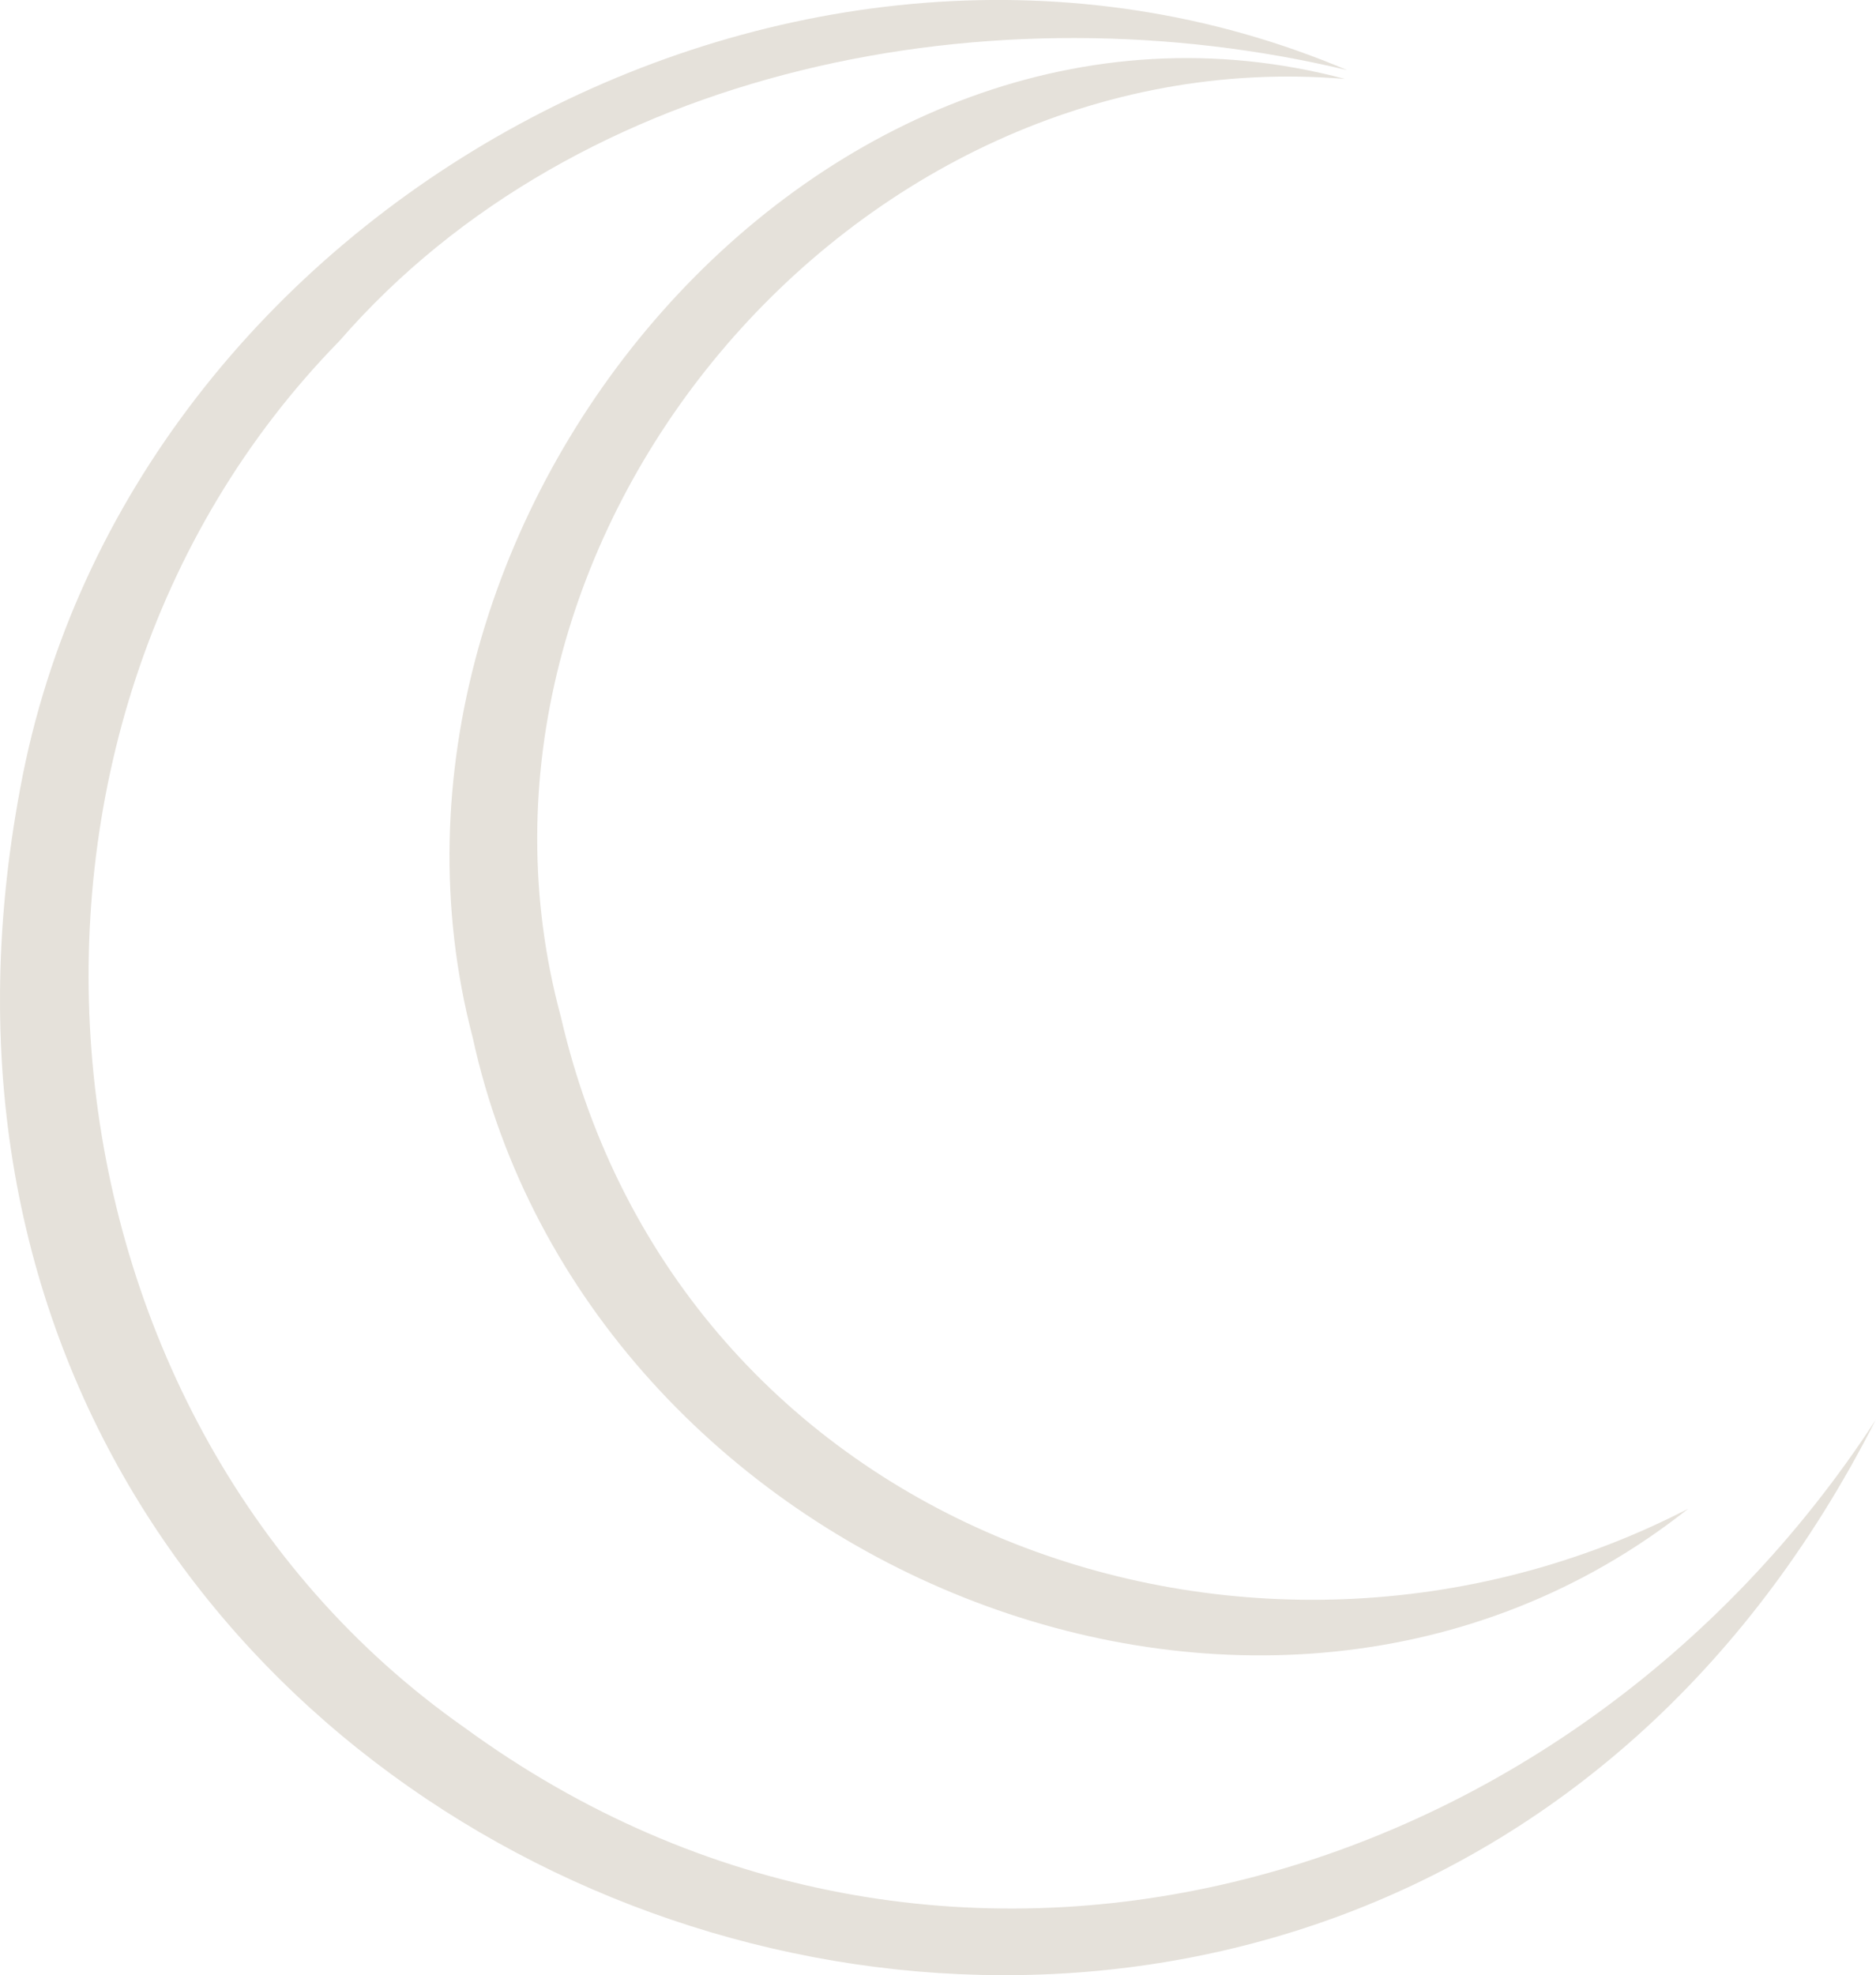
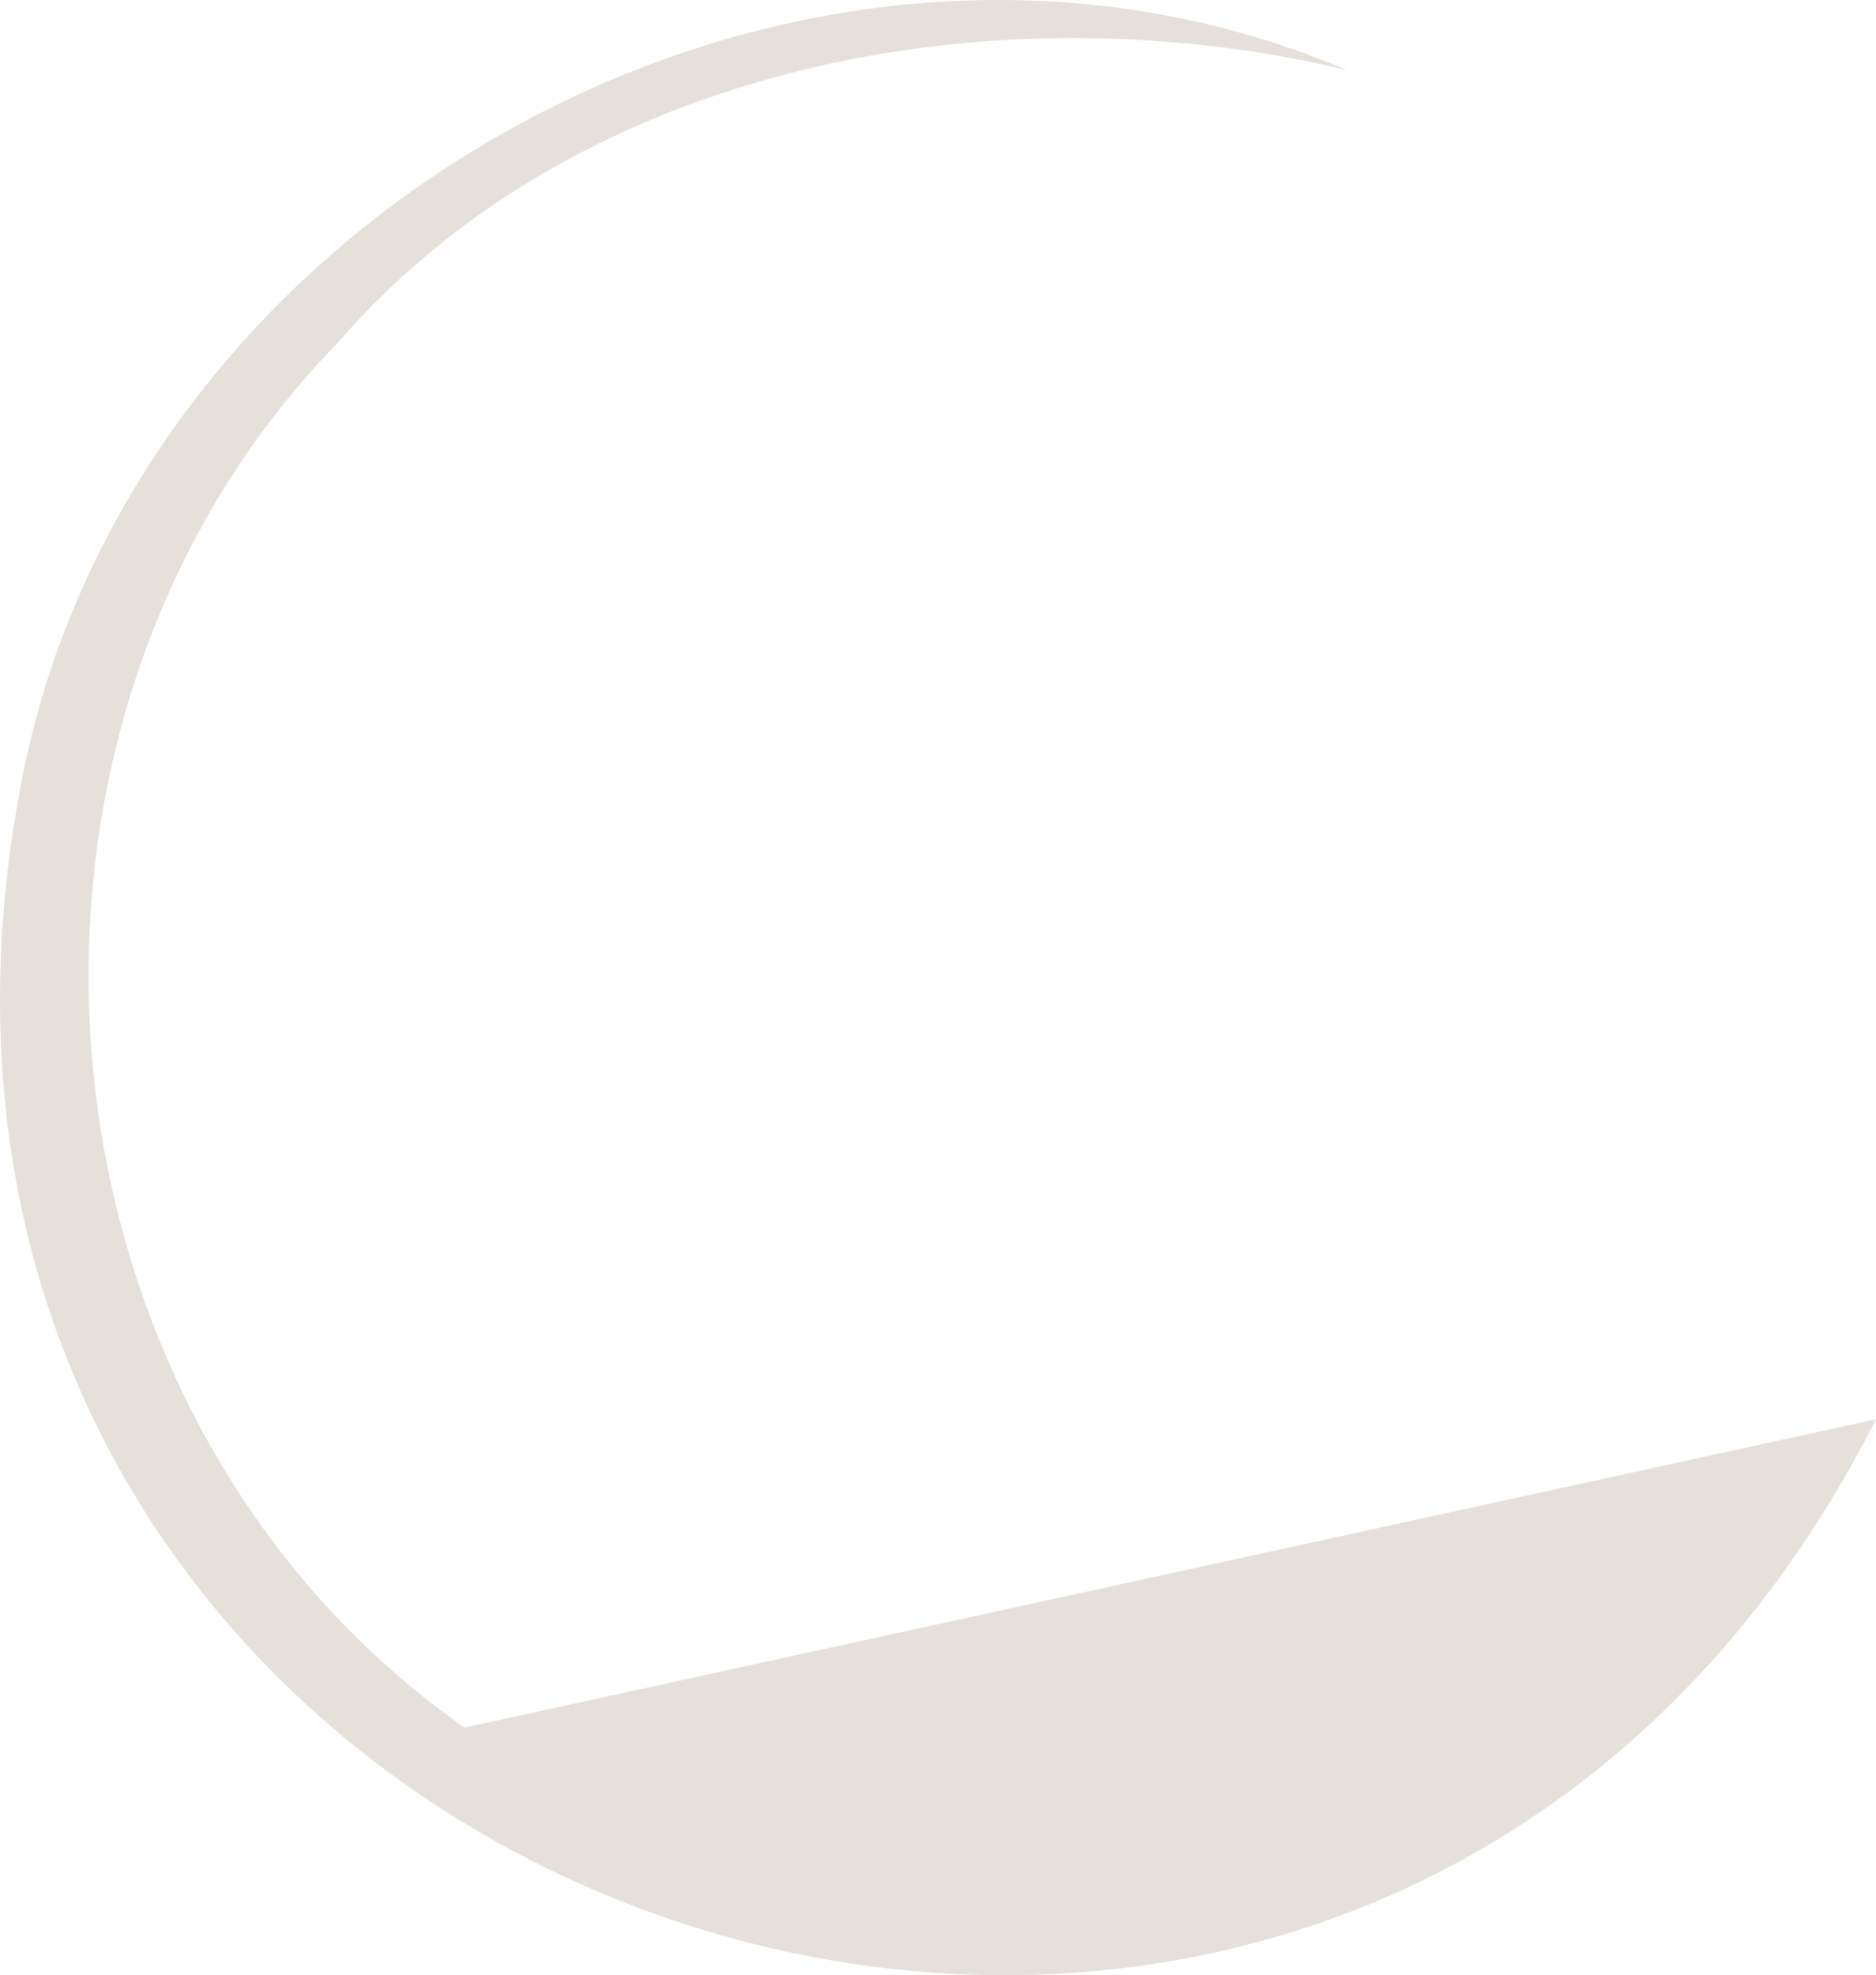
<svg xmlns="http://www.w3.org/2000/svg" viewBox="0 0 57.03 60.02" data-sanitized-data-name="Layer 2" data-name="Layer 2" id="Layer_2">
  <defs>
    <style>
      .cls-1 {
        fill: #e5e1da;
        stroke-width: 0px;
      }
    </style>
  </defs>
  <g data-sanitized-data-name="about page scroll" data-name="about page scroll" id="about_page_scroll">
    <g>
-       <path d="m40.89,2.4c-14.99-1.26-27.77,13.98-23.84,28.5,3.6,15.6,20.99,21.8,34.27,14.95-12.93,10.24-33.45,1.73-36.95-14.32C10.22,15.71,25.07-1.81,40.89,2.4h0Z" class="cls-1" />
-       <path d="m57.03,43.13C41.08,74.59-5.92,58.61.62,23.93,3.89,6.26,24.38-4.9,40.95,2.13c-10.7-2.56-23.34-.16-30.63,8.23C-1.24,22.16.59,43.01,14.12,52.5c14.43,10.54,33.51,5.12,42.92-9.38h0Z" class="cls-1" />
+       <path d="m57.03,43.13C41.08,74.59-5.92,58.61.62,23.93,3.89,6.26,24.38-4.9,40.95,2.13c-10.7-2.56-23.34-.16-30.63,8.23C-1.24,22.16.59,43.01,14.12,52.5h0Z" class="cls-1" />
    </g>
  </g>
</svg>